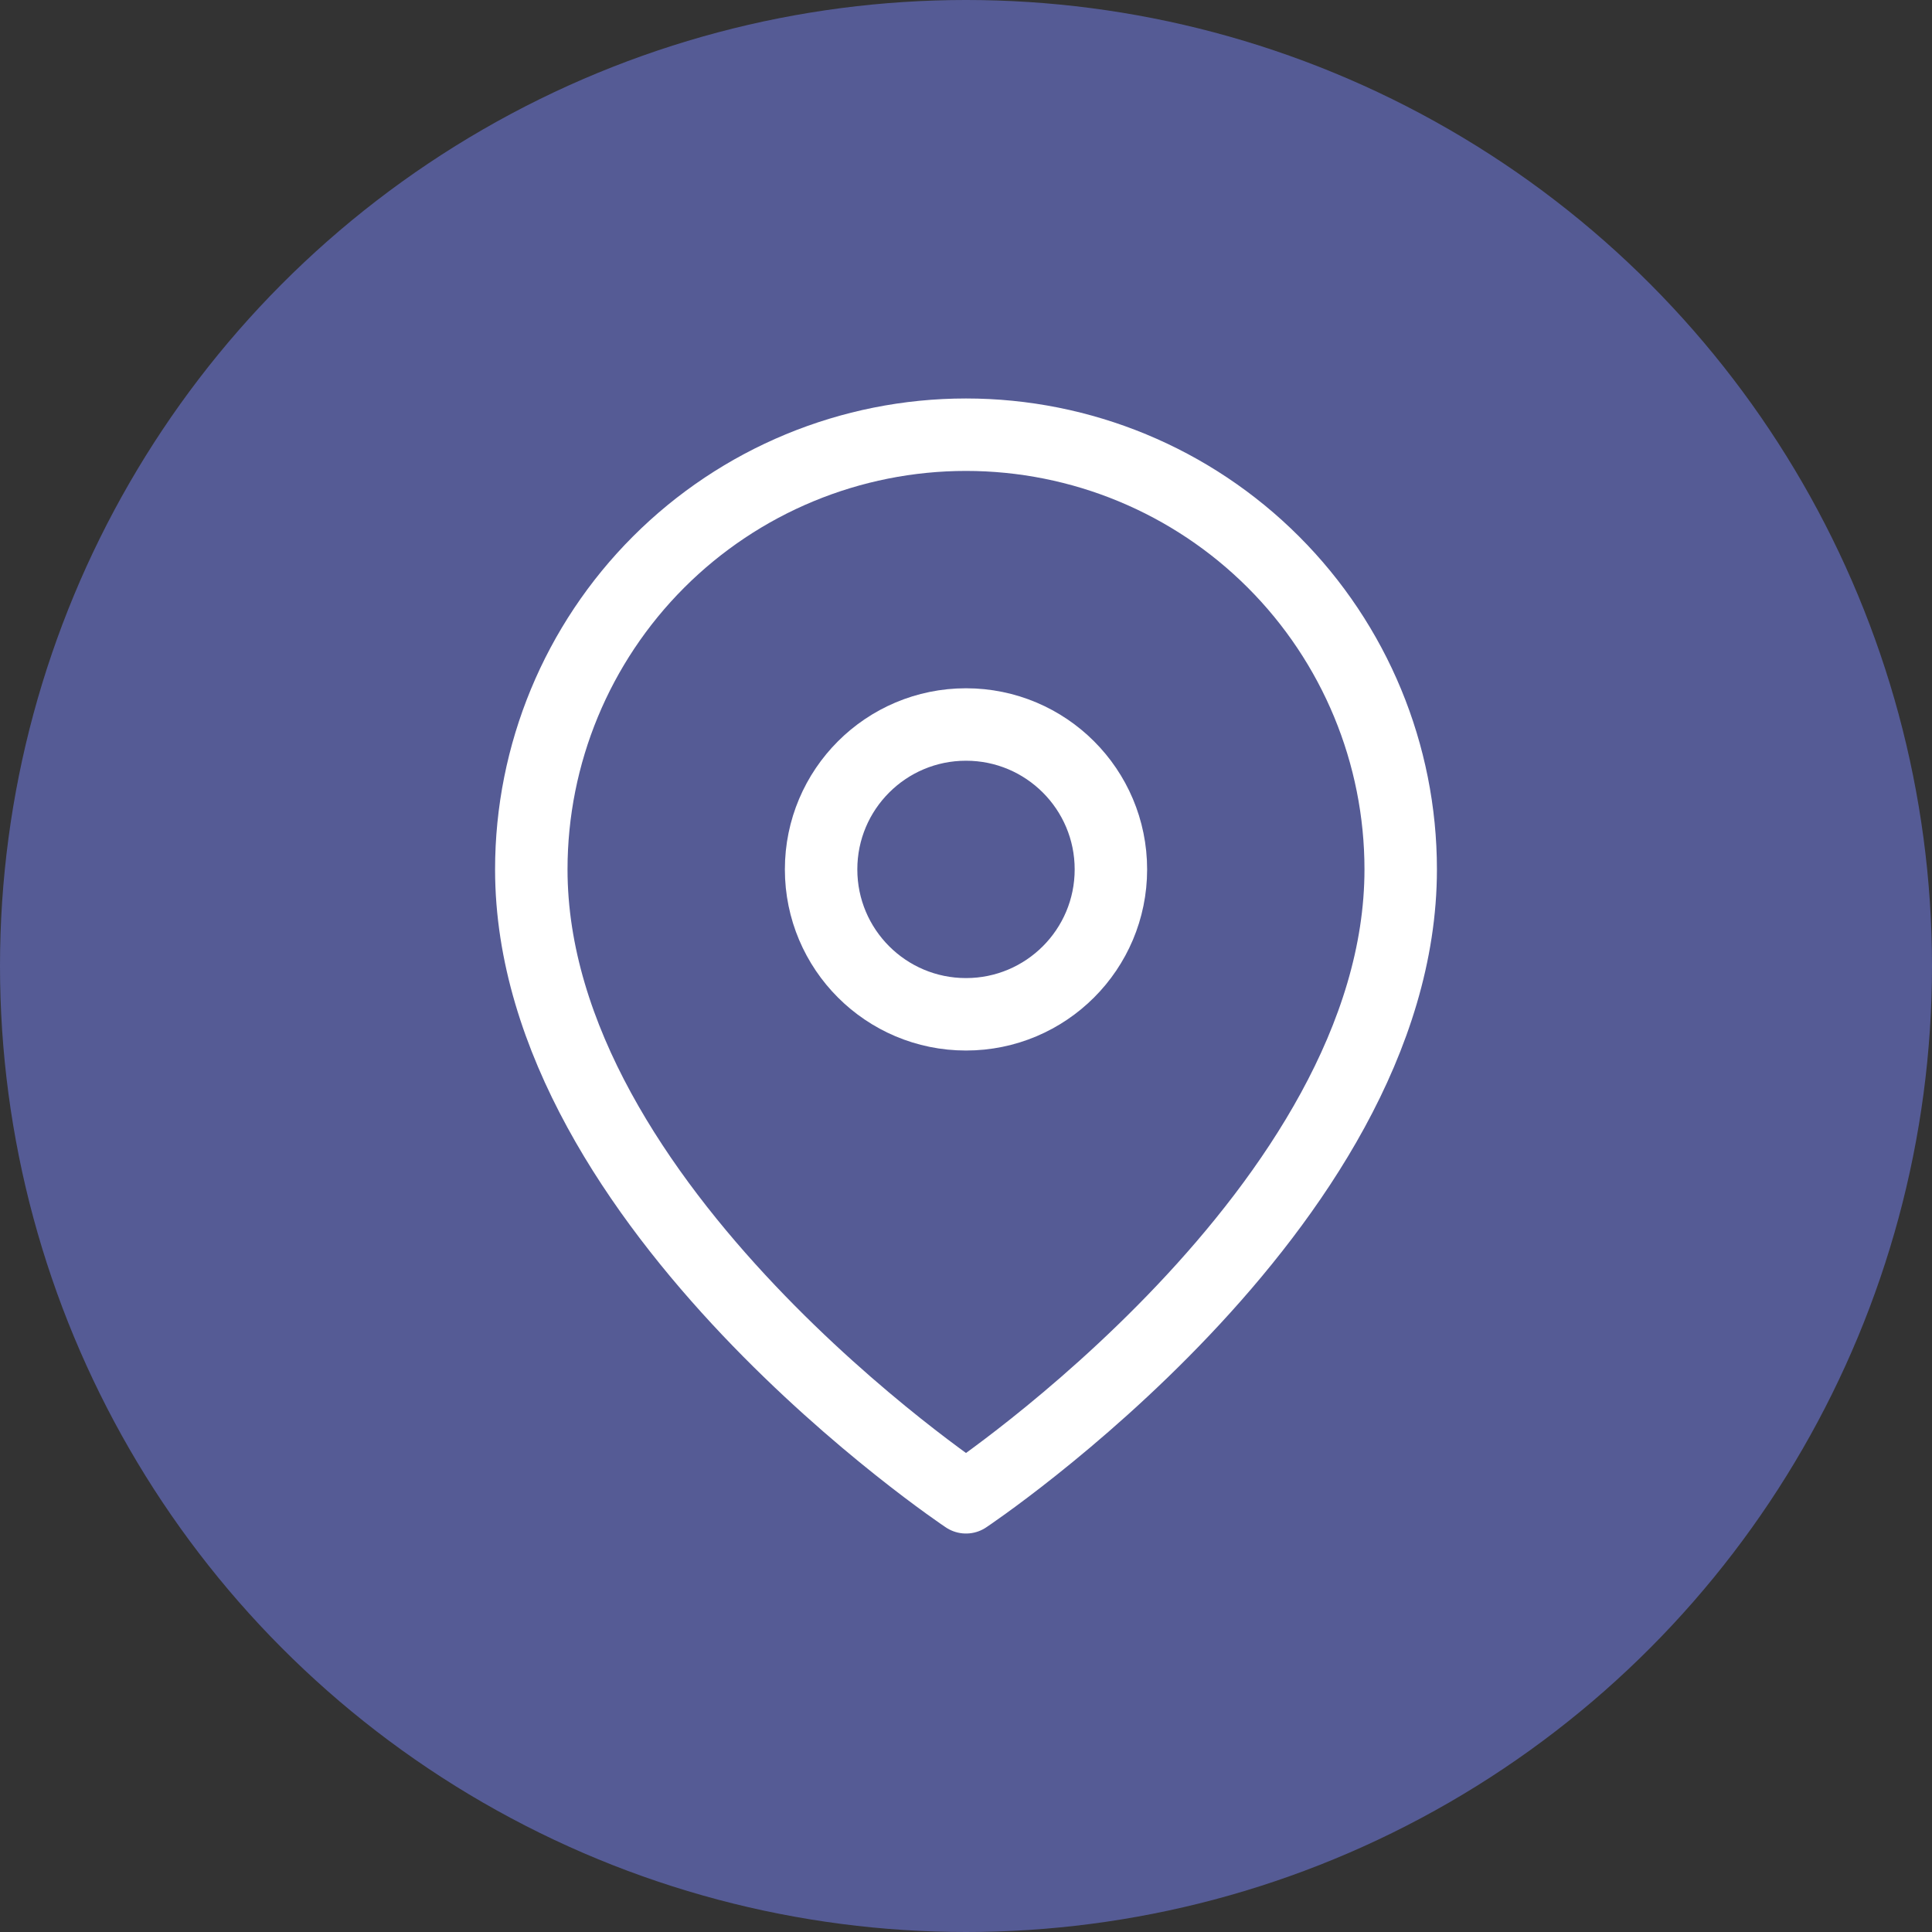
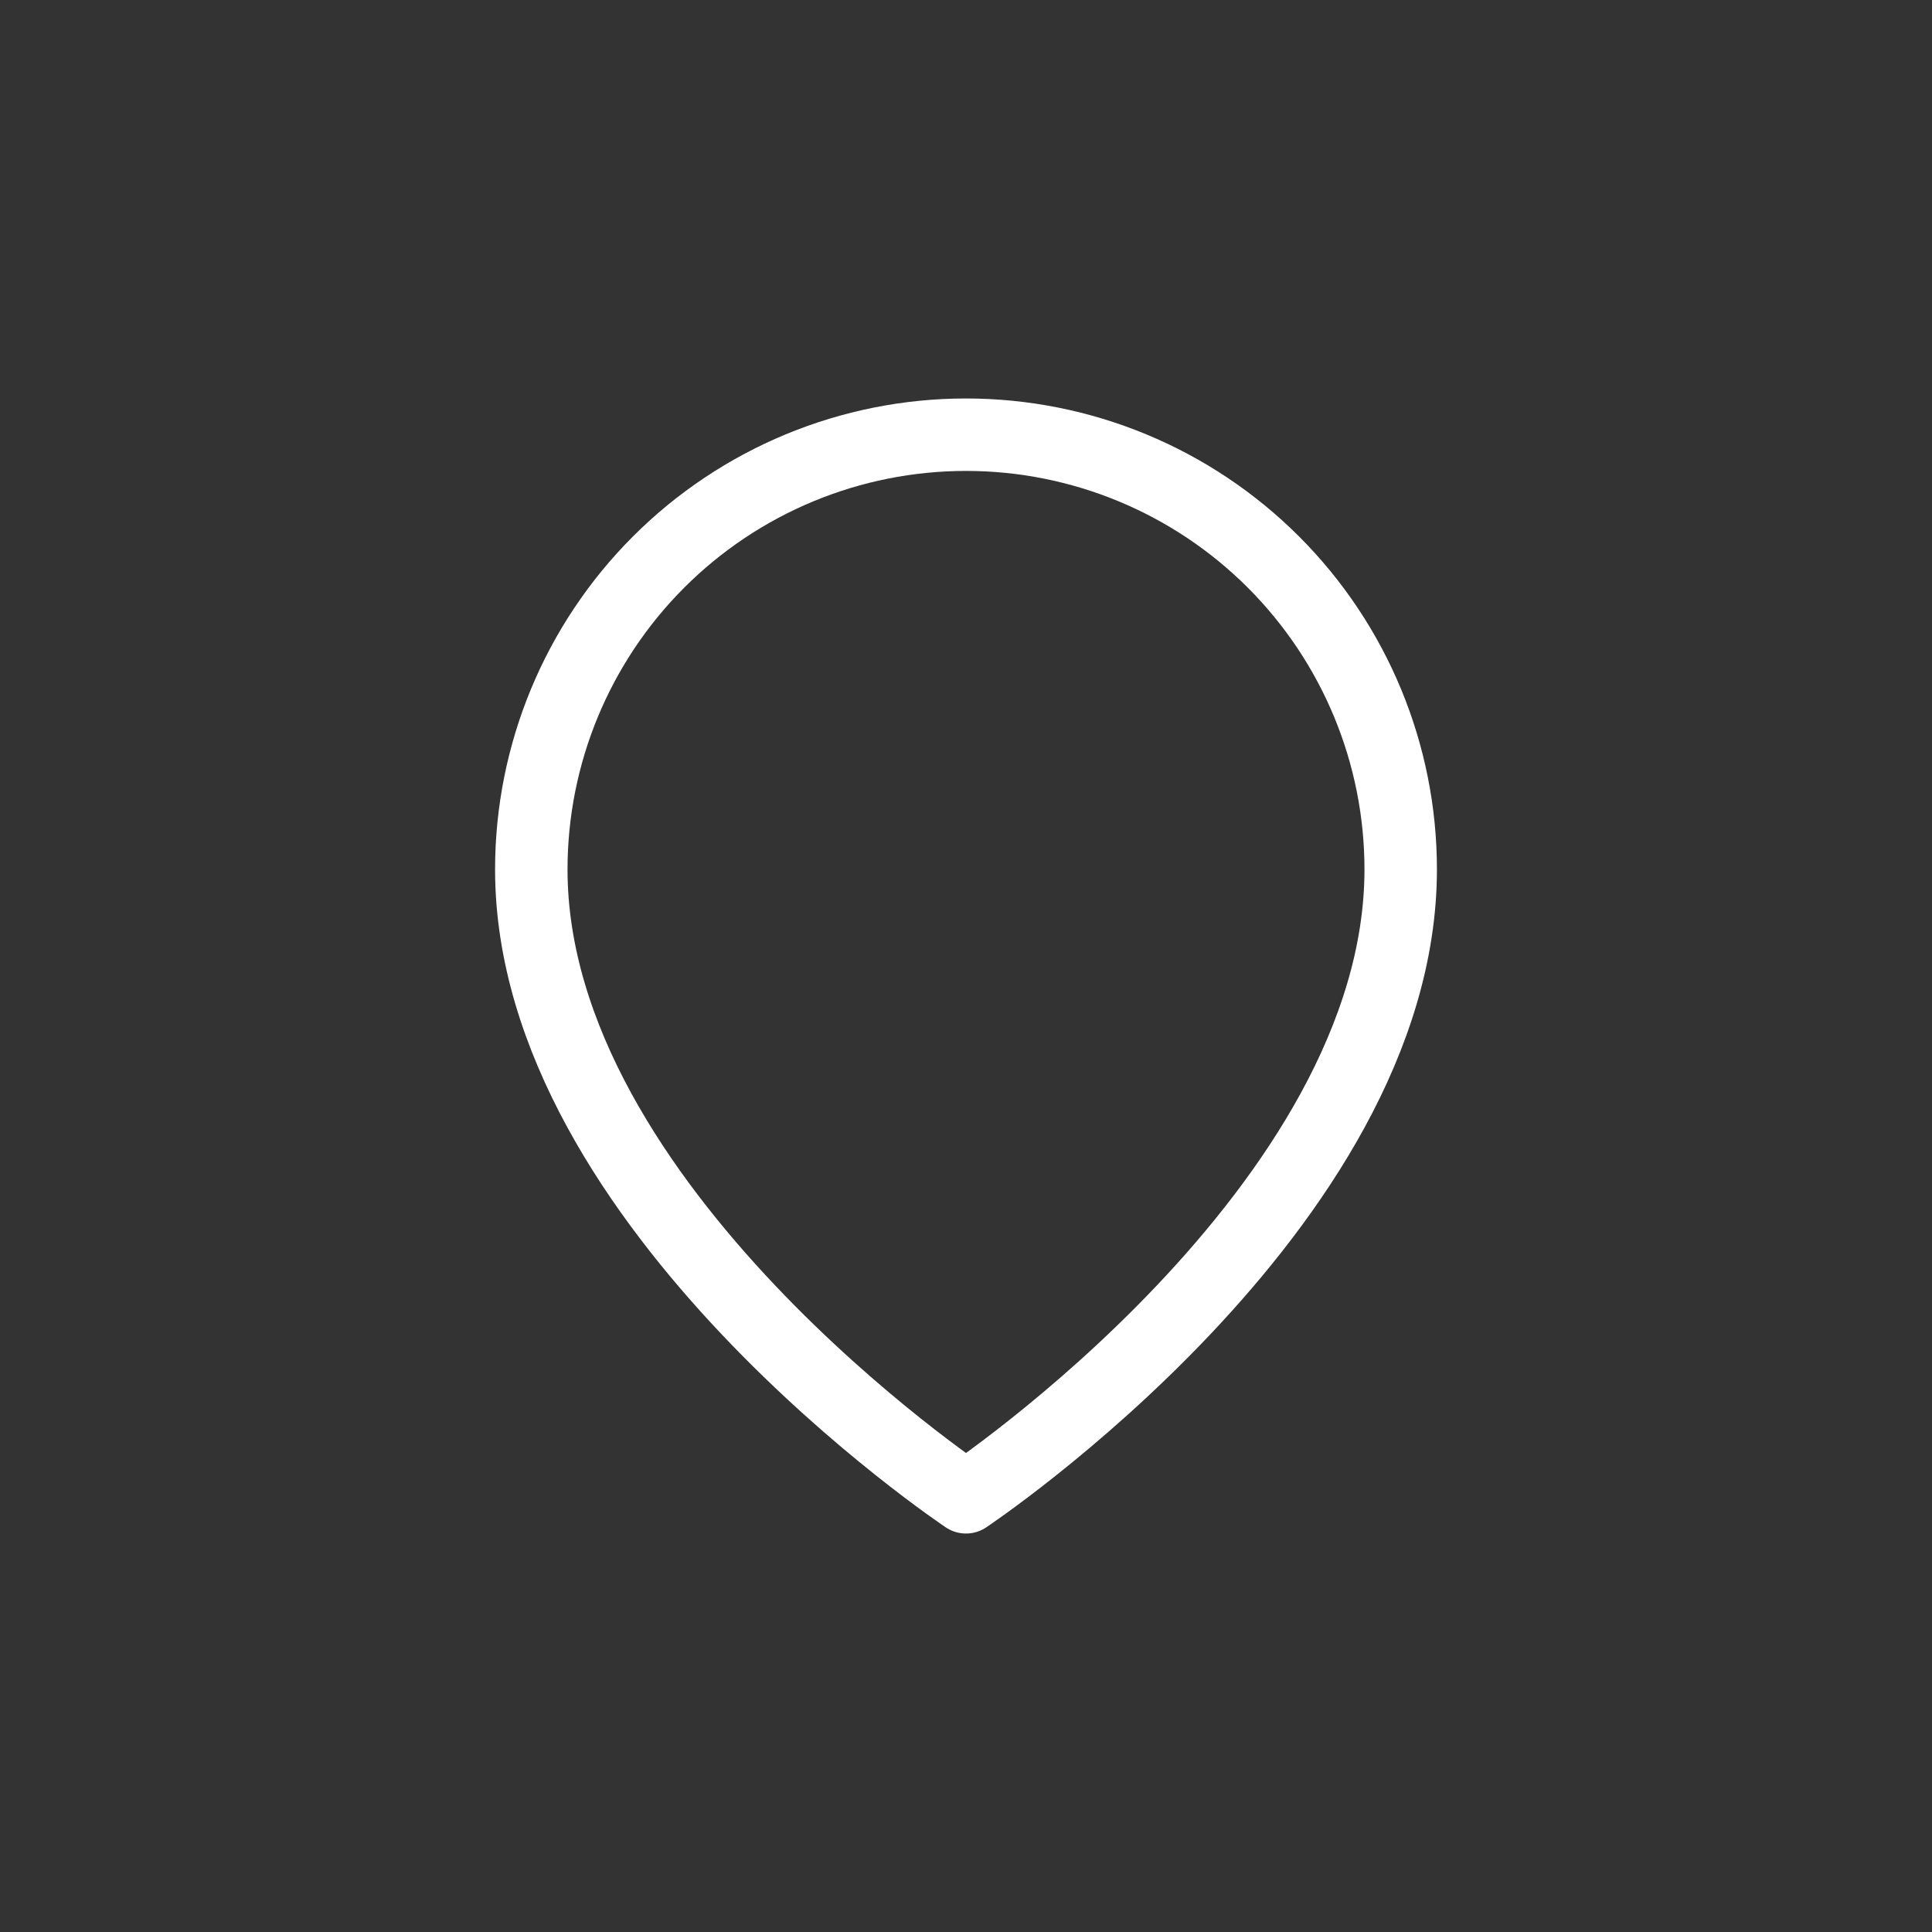
<svg xmlns="http://www.w3.org/2000/svg" width="40" height="40" viewBox="0 0 40 40" fill="none">
  <rect x="0" y="0" width="40" height="40" fill="#333333" stroke="none" />
-   <circle cx="20" cy="20" r="20" fill="#555B95" />
  <path d="M20 31C20 31 29 25 29 18C29 15.613 28.052 13.324 26.364 11.636C24.676 9.948 22.387 9 20 9C17.613 9 15.324 9.948 13.636 11.636C11.948 13.324 11 15.613 11 18C11 25 20 31 20 31Z" stroke="white" stroke-width="1.5" stroke-linecap="round" stroke-linejoin="round" />
-   <path d="M20 21C21.657 21 23 19.657 23 18C23 16.343 21.657 15 20 15C18.343 15 17 16.343 17 18C17 19.657 18.343 21 20 21Z" stroke="white" stroke-width="1.5" stroke-linecap="round" stroke-linejoin="round" />
</svg>